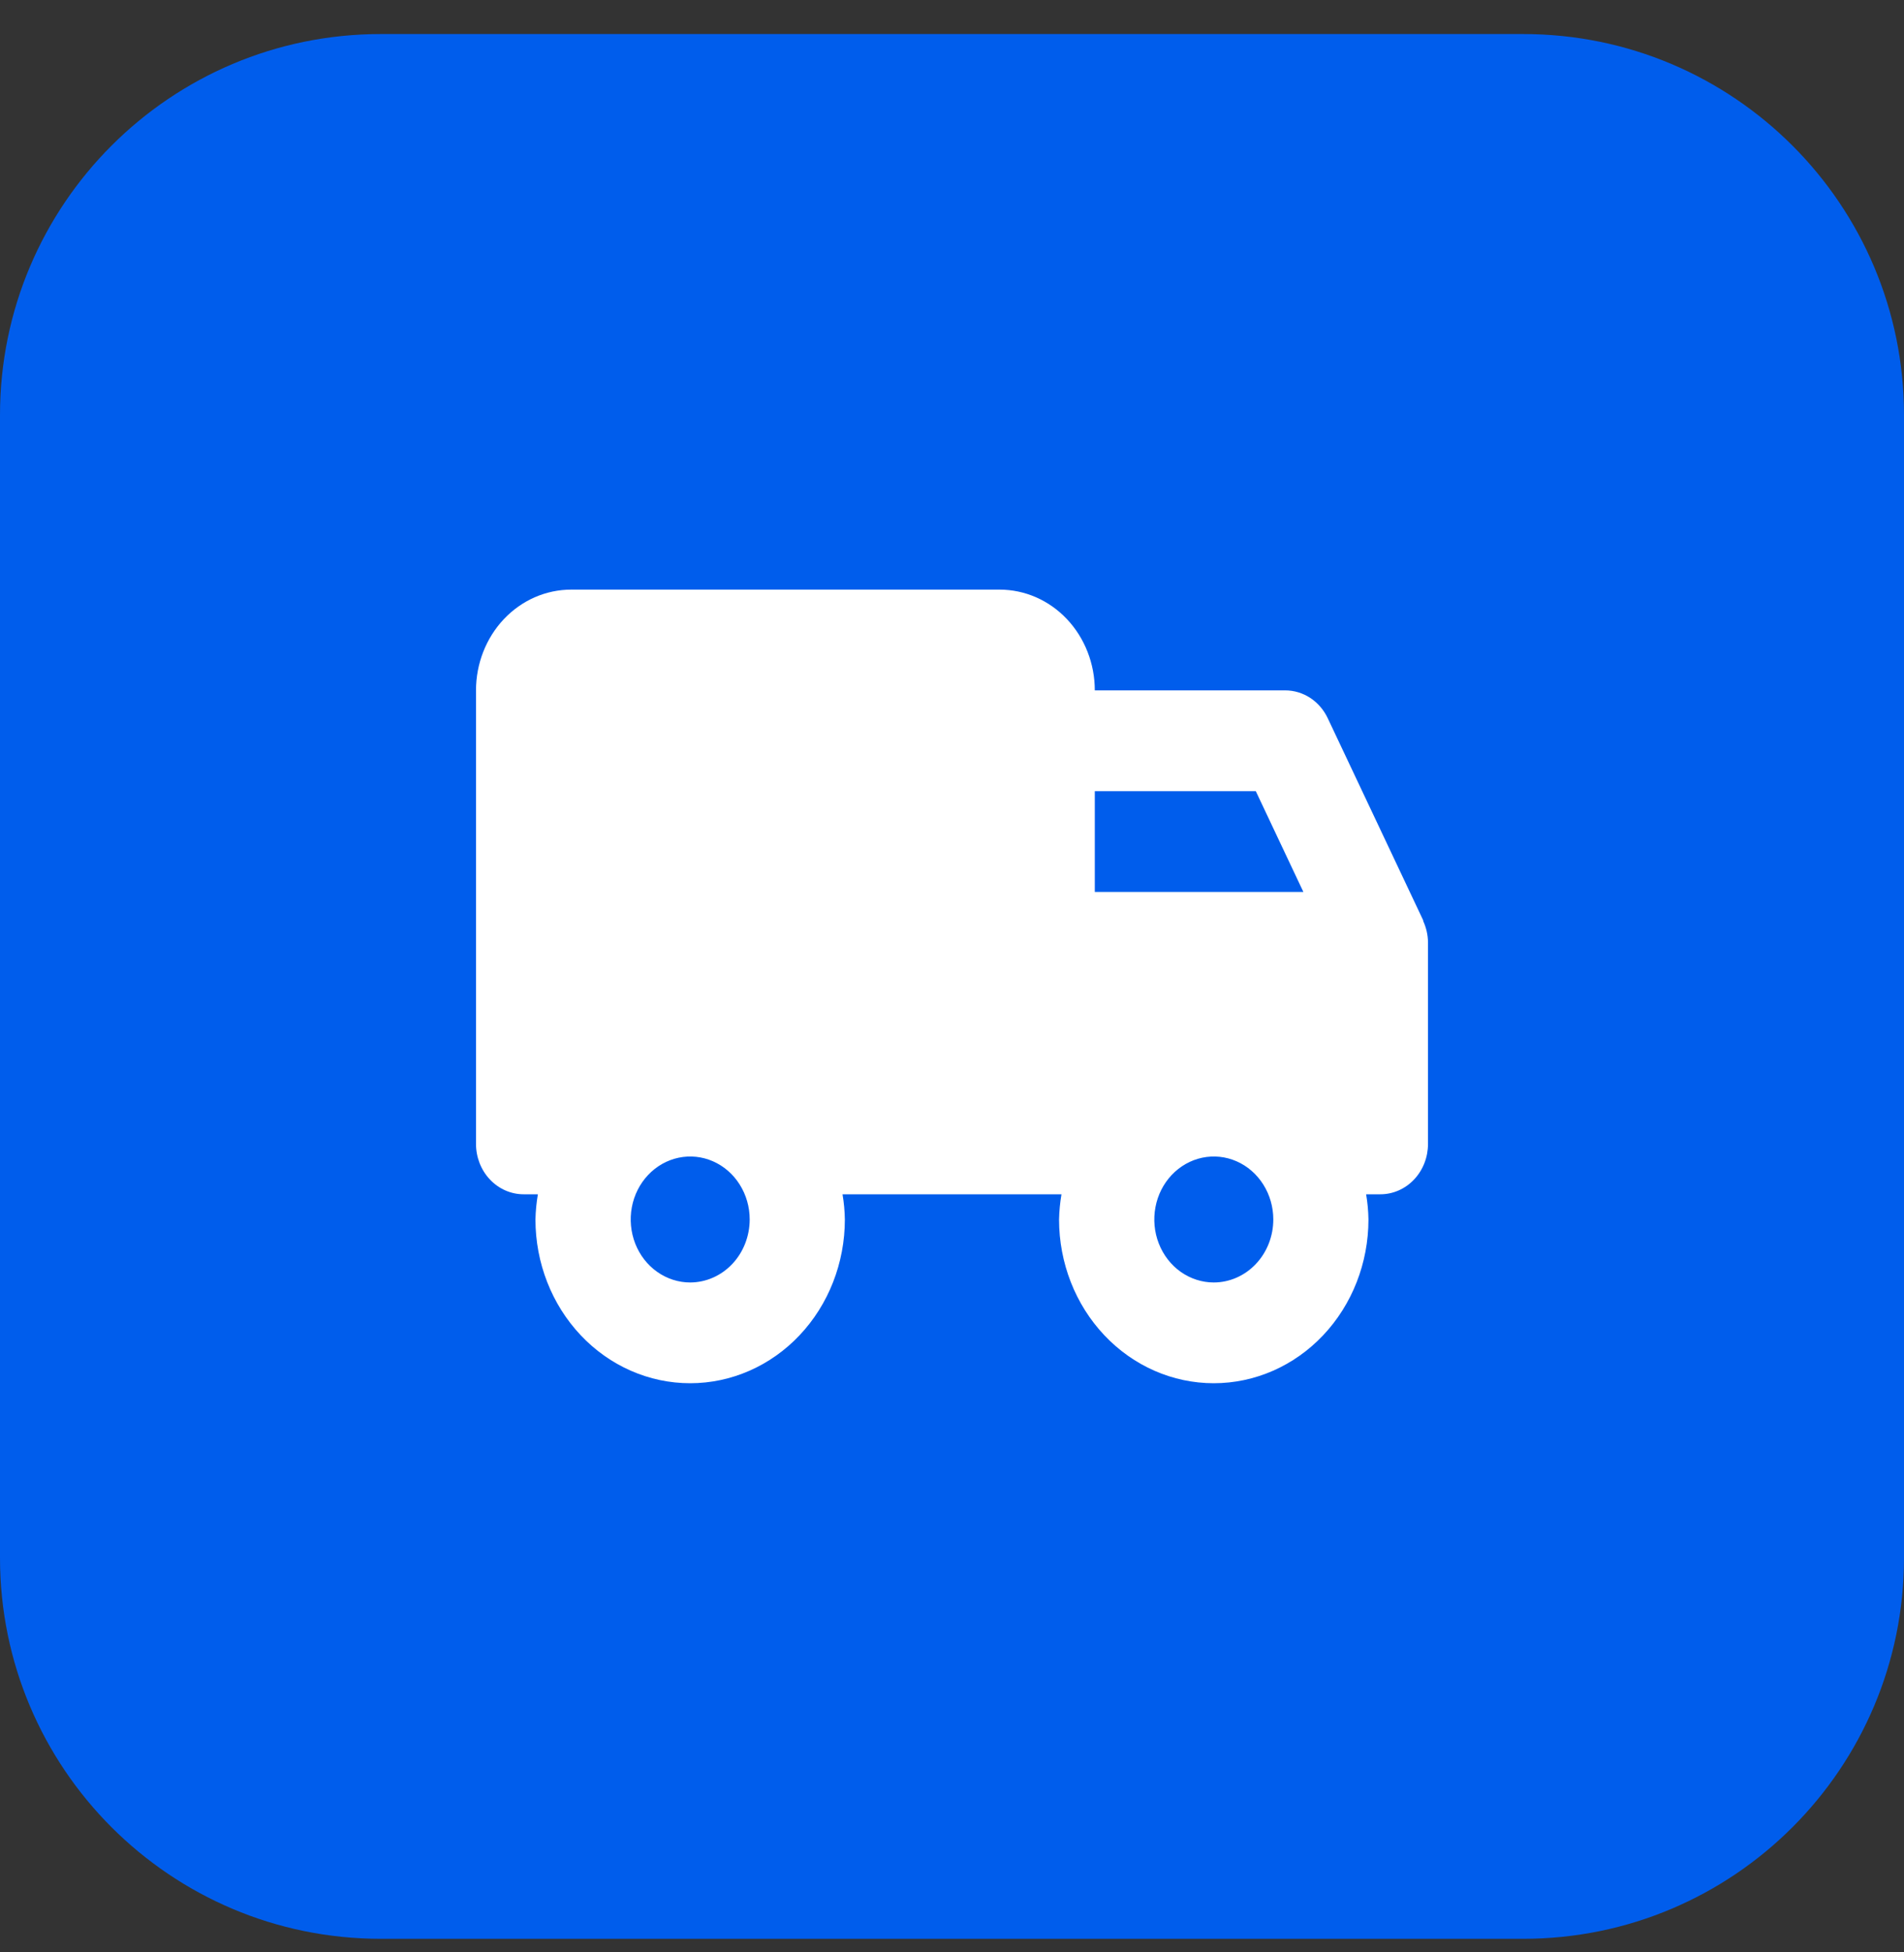
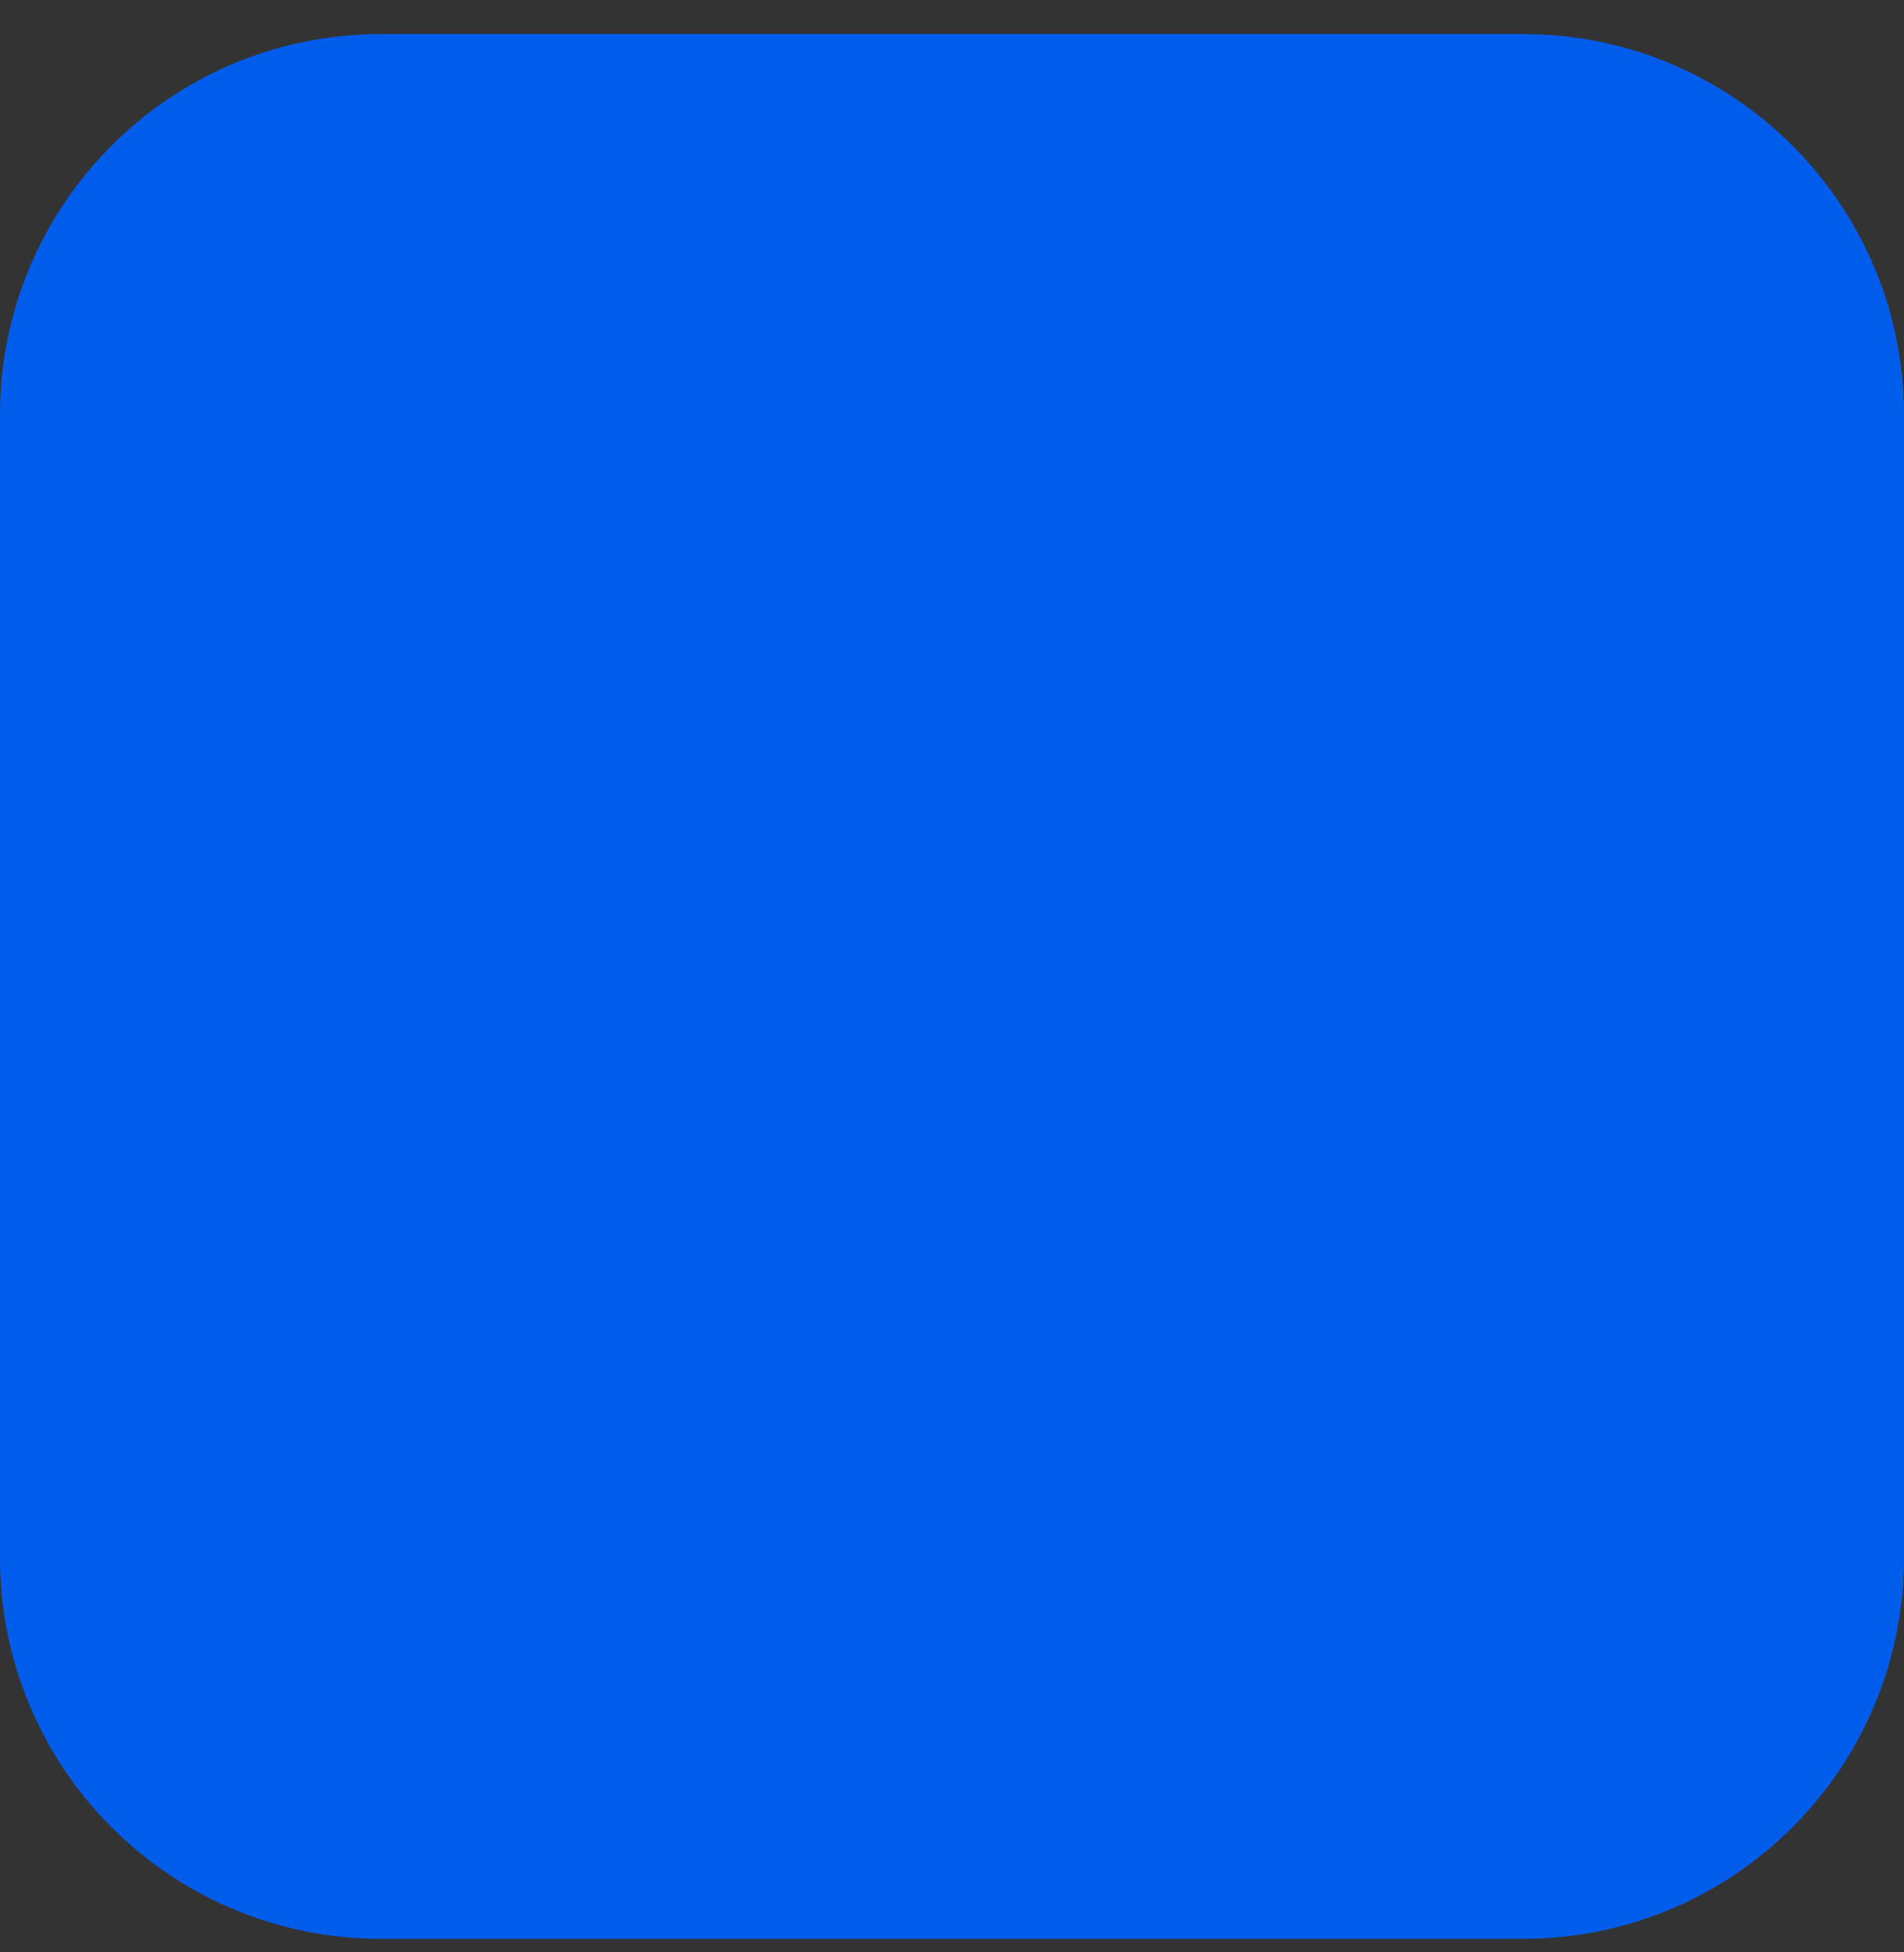
<svg xmlns="http://www.w3.org/2000/svg" width="40" height="41" viewBox="0 0 40 41" fill="none">
  <rect x="0" y="0" width="40" height="41" fill="#333333" stroke="none" />
  <path d="M0 8.715C0 4.297 3.582 0.715 8 0.715H32C36.418 0.715 40 4.297 40 8.715V32.715C40 37.133 36.418 40.715 32 40.715H8C3.582 40.715 0 37.133 0 32.715V8.715Z" fill="#005DEC" />
-   <path d="M29.9 19.344C29.9 19.335 29.9 19.324 29.894 19.316L27.894 15.083C27.811 14.907 27.683 14.759 27.526 14.656C27.368 14.553 27.186 14.498 27 14.498H23C23 13.937 22.789 13.398 22.414 13.001C22.039 12.604 21.53 12.382 21 12.382H12C11.47 12.382 10.961 12.604 10.586 13.001C10.211 13.398 10 13.937 10 14.498V24.022C10 24.302 10.105 24.572 10.293 24.77C10.48 24.968 10.735 25.08 11 25.08H11.3C11.27 25.255 11.253 25.431 11.249 25.609C11.249 26.521 11.591 27.396 12.201 28.041C12.81 28.686 13.637 29.048 14.499 29.048C15.361 29.048 16.188 28.686 16.797 28.041C17.407 27.396 17.749 26.521 17.749 25.609C17.746 25.431 17.73 25.255 17.7 25.08H22.3C22.27 25.255 22.253 25.431 22.249 25.609C22.249 26.521 22.591 27.396 23.201 28.041C23.81 28.686 24.637 29.048 25.499 29.048C26.361 29.048 27.188 28.686 27.797 28.041C28.407 27.396 28.749 26.521 28.749 25.609C28.746 25.431 28.73 25.255 28.7 25.08H29C29.265 25.08 29.52 24.968 29.707 24.77C29.895 24.572 30 24.302 30 24.022V19.789C29.998 19.635 29.964 19.483 29.9 19.344ZM26.382 16.614L27.382 18.731H23V16.614H26.382ZM14.5 26.932C14.253 26.932 14.011 26.854 13.806 26.709C13.6 26.564 13.44 26.357 13.345 26.115C13.251 25.873 13.226 25.608 13.274 25.351C13.322 25.094 13.441 24.859 13.616 24.674C13.791 24.489 14.014 24.363 14.256 24.312C14.499 24.261 14.75 24.287 14.978 24.387C15.207 24.487 15.402 24.657 15.539 24.874C15.677 25.092 15.75 25.347 15.75 25.609C15.749 25.96 15.618 26.296 15.383 26.544C15.149 26.792 14.831 26.931 14.5 26.932ZM25.5 26.932C25.253 26.932 25.011 26.854 24.805 26.709C24.6 26.564 24.44 26.357 24.345 26.115C24.25 25.873 24.226 25.608 24.274 25.351C24.322 25.094 24.441 24.859 24.616 24.674C24.791 24.489 25.014 24.363 25.256 24.312C25.499 24.261 25.75 24.287 25.978 24.387C26.207 24.487 26.402 24.657 26.539 24.874C26.677 25.092 26.75 25.347 26.75 25.609C26.75 25.96 26.618 26.296 26.383 26.544C26.149 26.792 25.831 26.931 25.5 26.932Z" fill="white" />
</svg>